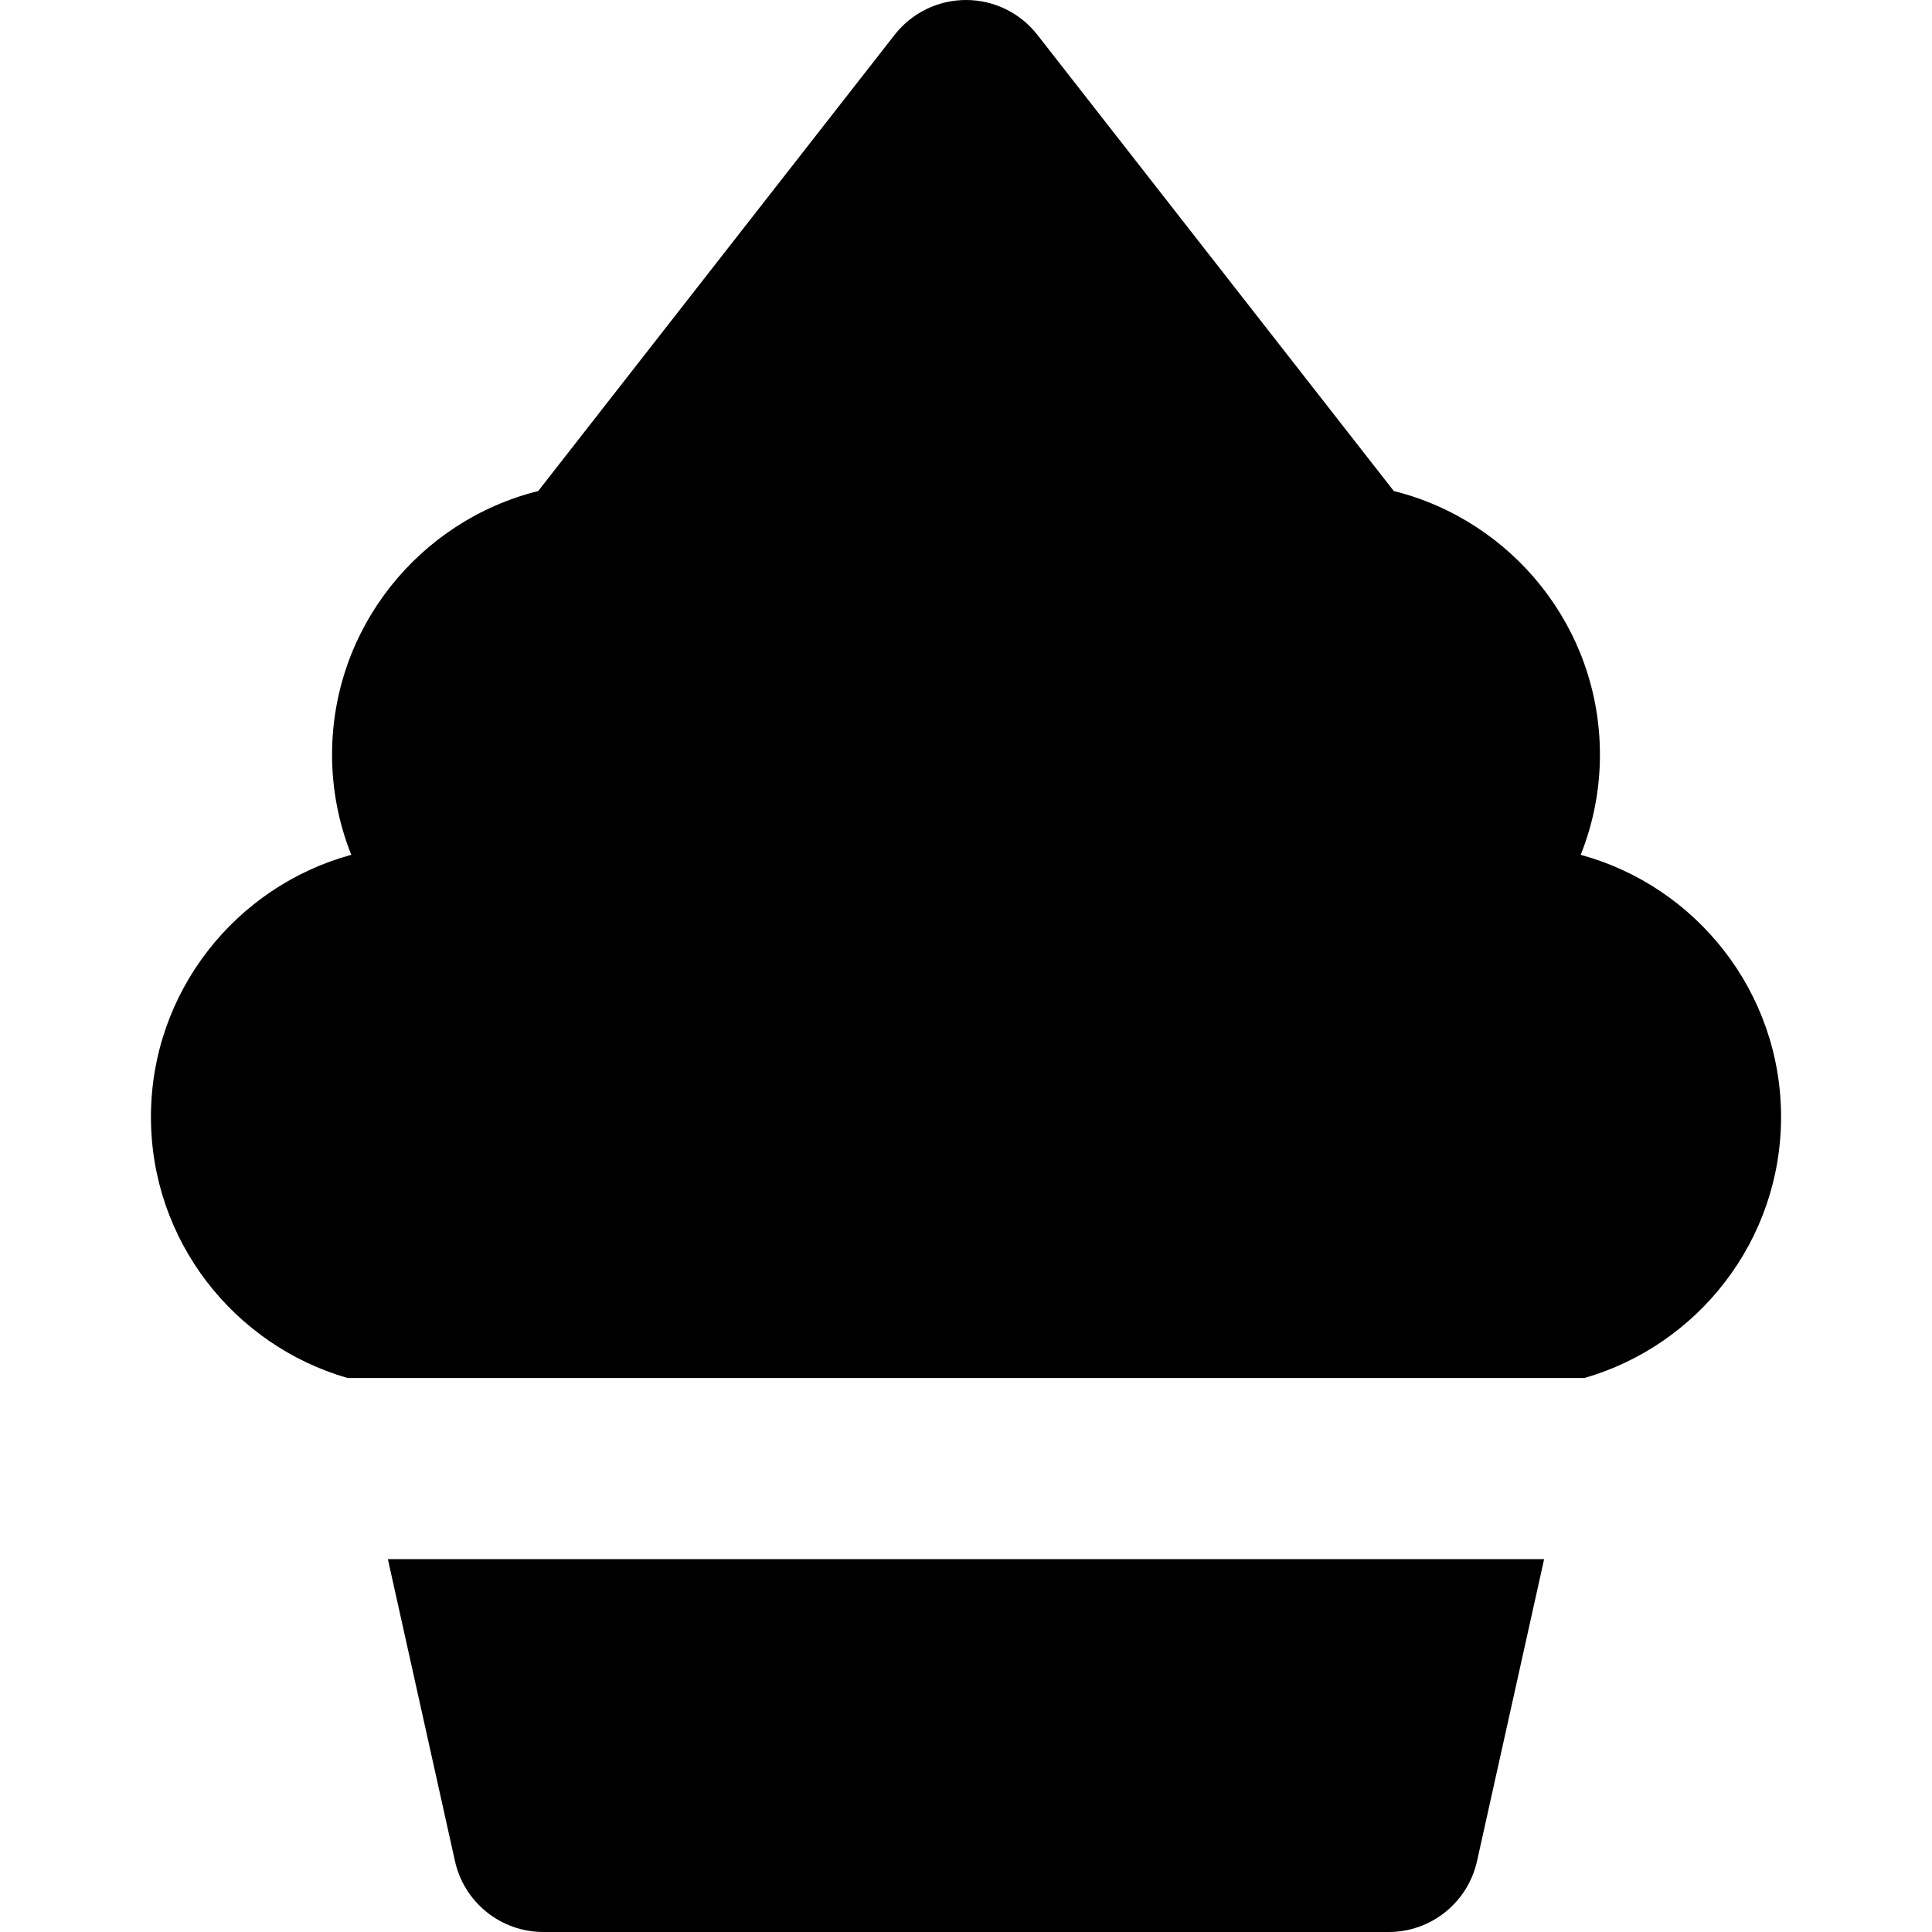
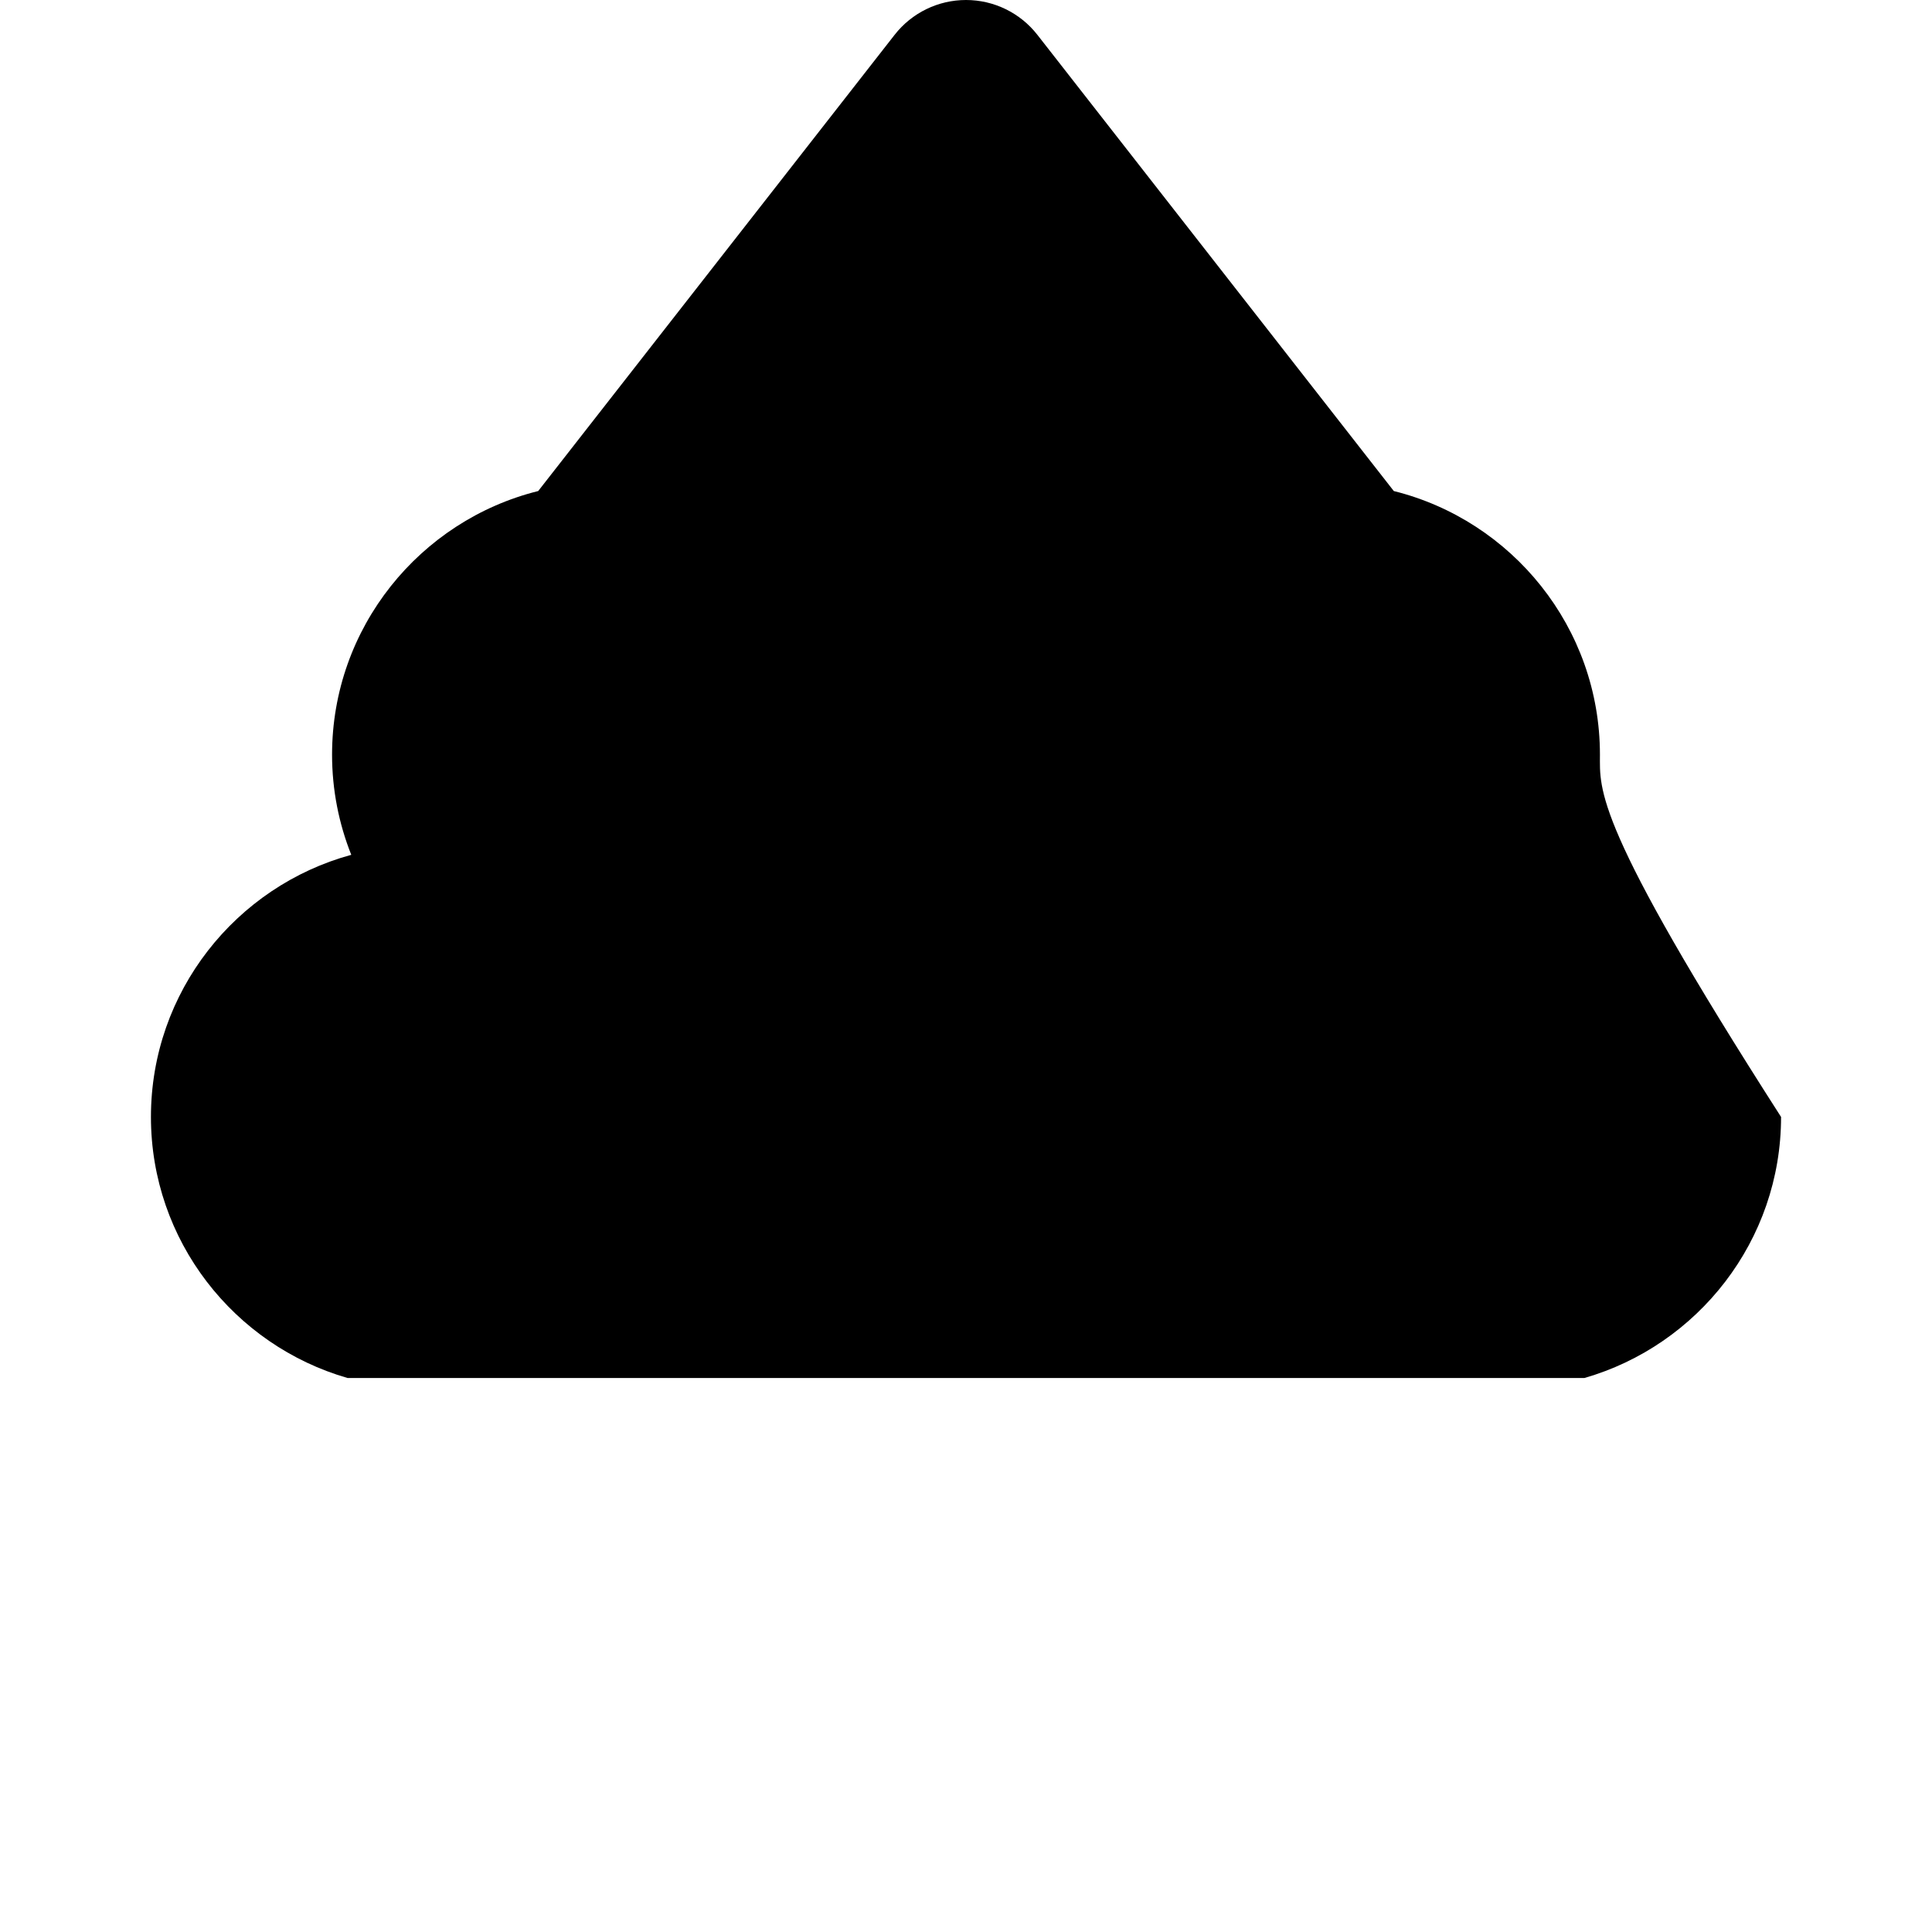
<svg xmlns="http://www.w3.org/2000/svg" fill="#000000" height="800px" width="800px" version="1.1" id="Layer_1" viewBox="0 0 320 320" xml:space="preserve">
  <g id="XMLID_21_">
-     <path id="XMLID_22_" d="M90,320h140c7.03,0,13.117-4.883,14.643-11.746l11.114-50.012H64.243l11.114,50.012   C76.883,315.117,82.97,320,90,320z" />
-     <path id="XMLID_23_" d="M57.576,228.242h204.848C281.211,222.835,295,205.503,295,185c0-20.723-14.085-38.209-33.182-43.414   C263.863,136.449,265,130.856,265,125c0-21.07-14.559-38.797-34.143-43.668L171.82,5.765C168.977,2.126,164.617,0,160,0   c-4.617,0-8.978,2.126-11.82,5.765L89.143,81.332C69.559,86.203,55,103.93,55,125c0,5.856,1.137,11.449,3.182,16.586   C39.085,146.791,25,164.277,25,185C25,205.503,38.789,222.835,57.576,228.242z" />
+     <path id="XMLID_23_" d="M57.576,228.242h204.848C281.211,222.835,295,205.503,295,185C263.863,136.449,265,130.856,265,125c0-21.07-14.559-38.797-34.143-43.668L171.82,5.765C168.977,2.126,164.617,0,160,0   c-4.617,0-8.978,2.126-11.82,5.765L89.143,81.332C69.559,86.203,55,103.93,55,125c0,5.856,1.137,11.449,3.182,16.586   C39.085,146.791,25,164.277,25,185C25,205.503,38.789,222.835,57.576,228.242z" />
  </g>
</svg>